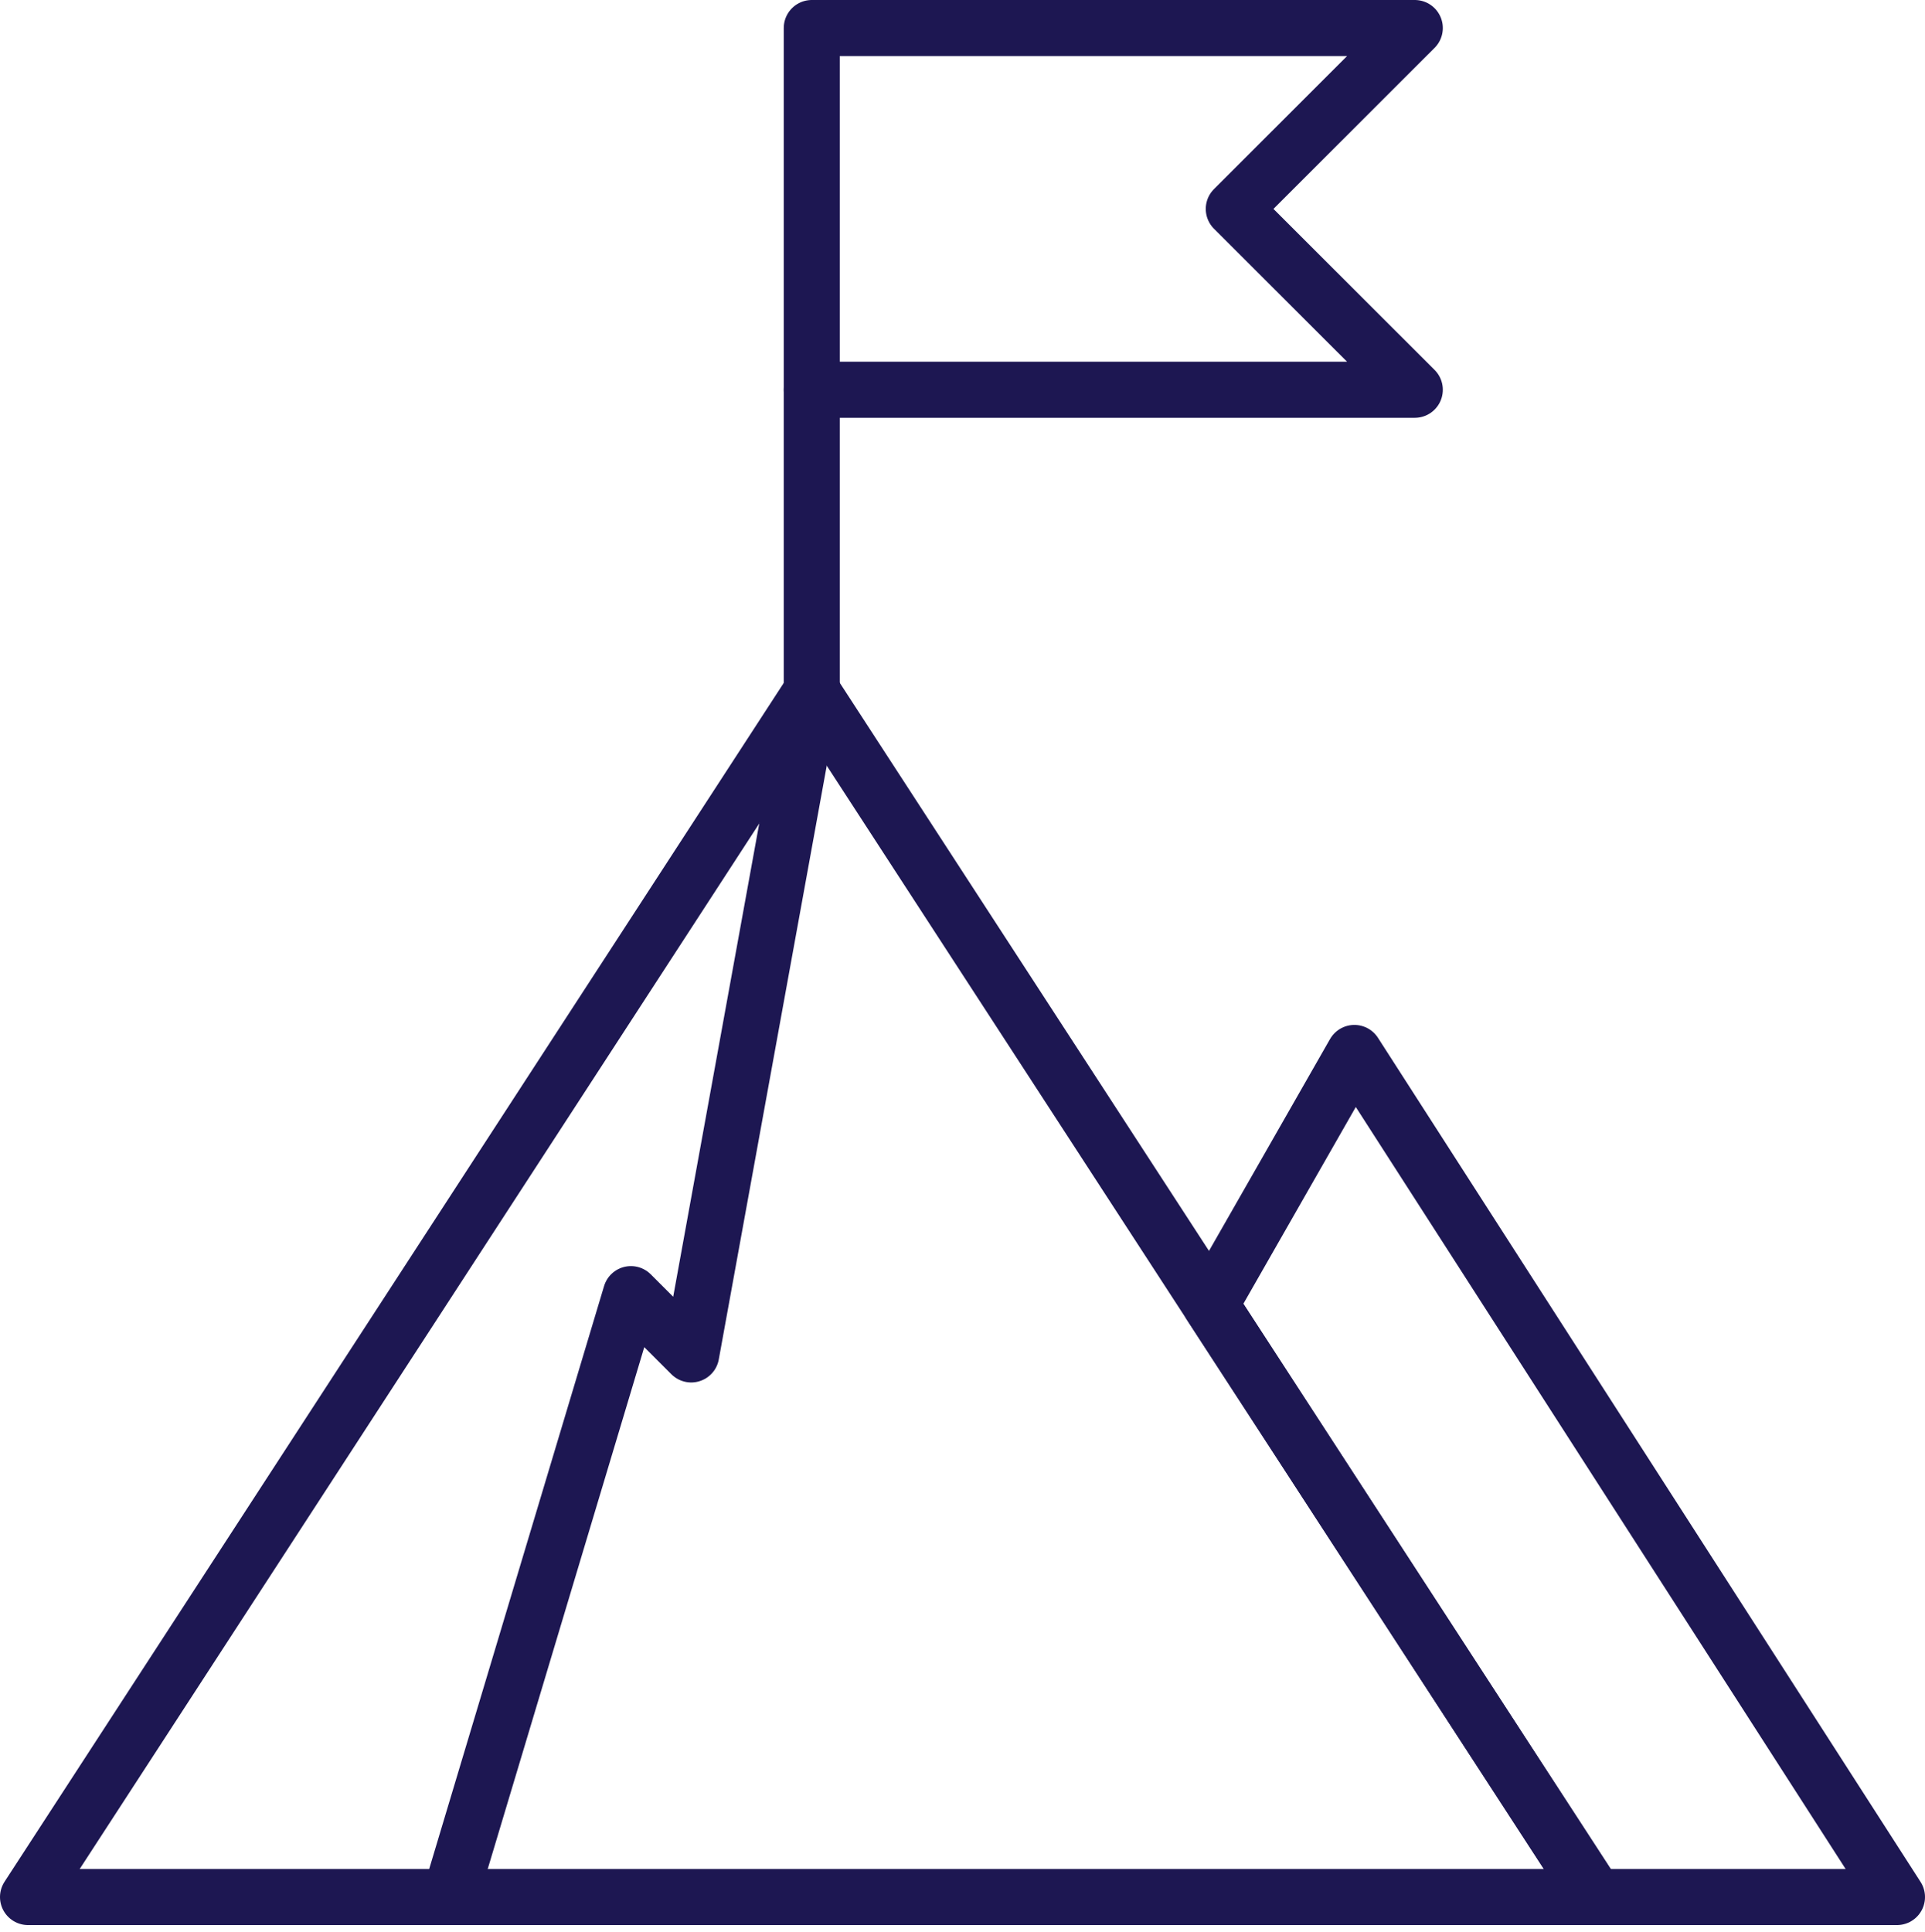
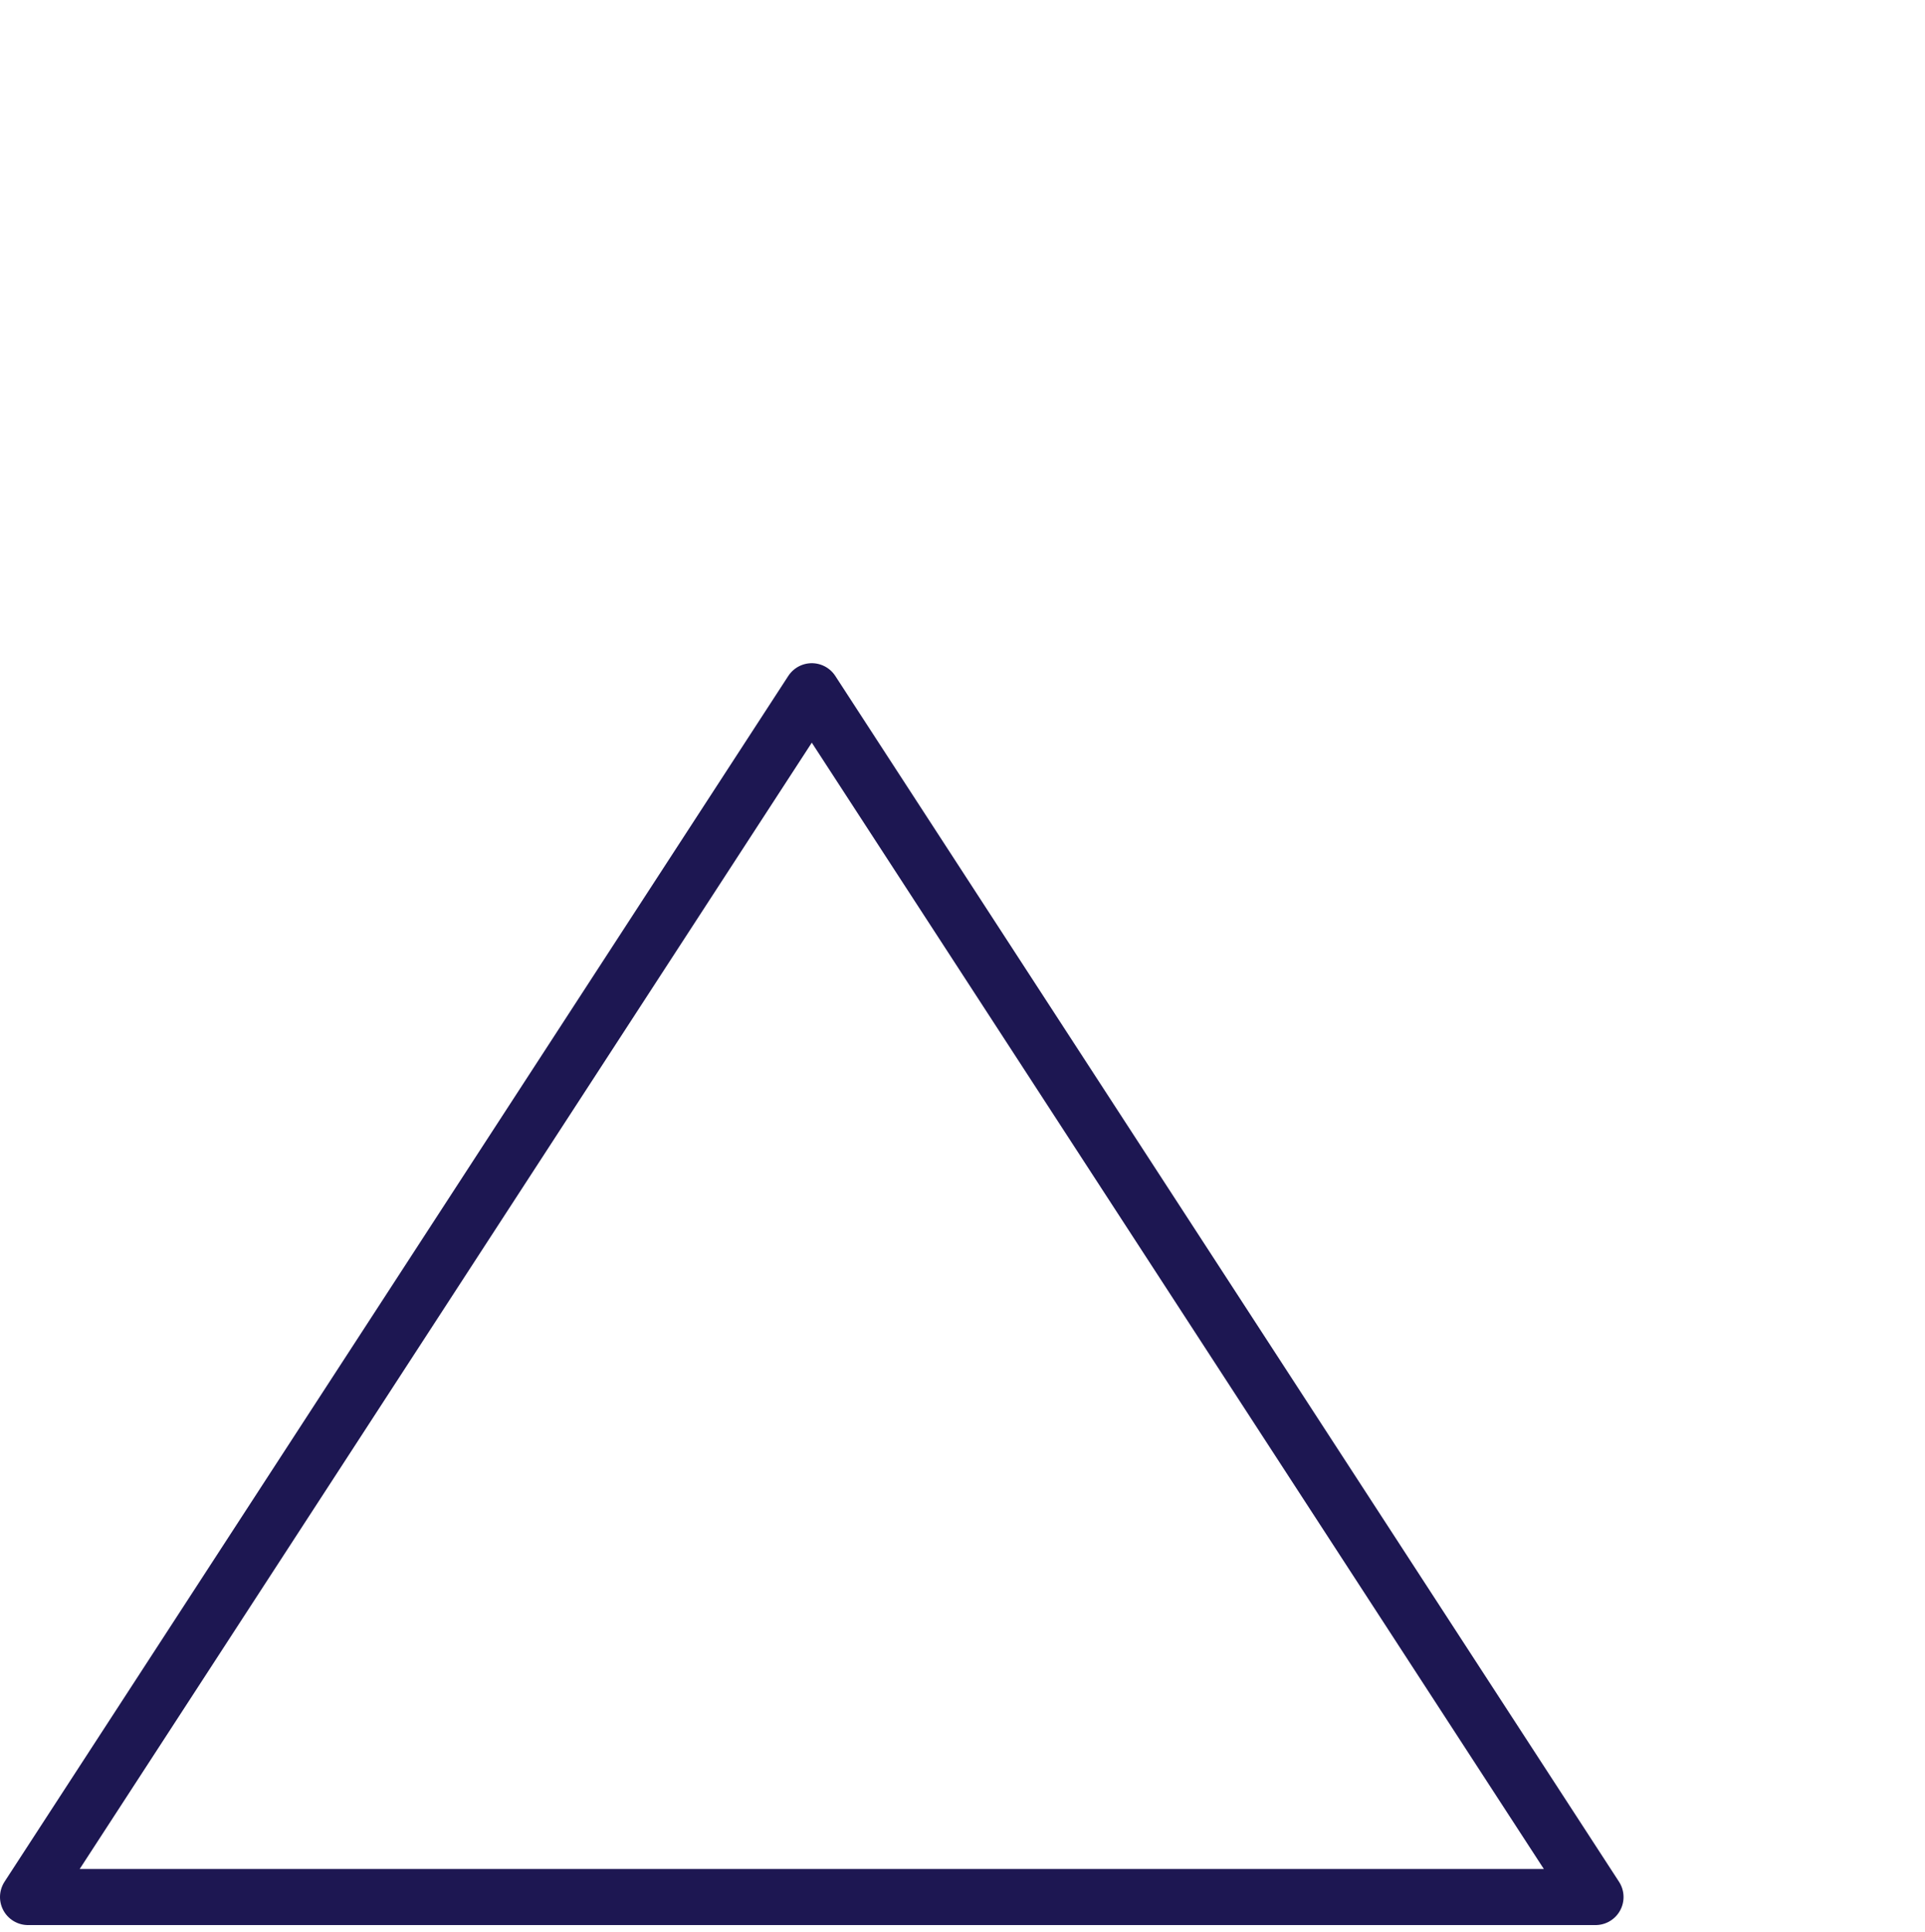
<svg xmlns="http://www.w3.org/2000/svg" width="51.5" height="51.684" viewBox="0 0 51.5 51.684">
  <g id="Group_2250" data-name="Group 2250" transform="translate(-4.25 -4.25)">
    <path id="Path_3600" data-name="Path 3600" d="M25.968,22.742,5,55H46.935Z" fill="none" stroke="#1d1752" stroke-linecap="round" stroke-linejoin="round" stroke-width="1.5" />
-     <path id="Path_3601" data-name="Path 3601" d="M16.29,55l4.839-16.129,1.613,1.613,3.226-17.742V14.677" fill="none" stroke="#1d1752" stroke-linecap="round" stroke-linejoin="round" stroke-width="1.5" />
-     <path id="Path_3602" data-name="Path 3602" d="M40.484,32.419l-3.848,6.735L46.935,55H55Z" fill="none" stroke="#1d1752" stroke-linecap="round" stroke-linejoin="round" stroke-width="1.5" />
-     <path id="Path_3603" data-name="Path 3603" d="M42.1,14.677H25.968V5H42.1L37.258,9.839Z" fill="none" stroke="#1d1752" stroke-linecap="round" stroke-linejoin="round" stroke-width="1.5" />
  </g>
</svg>